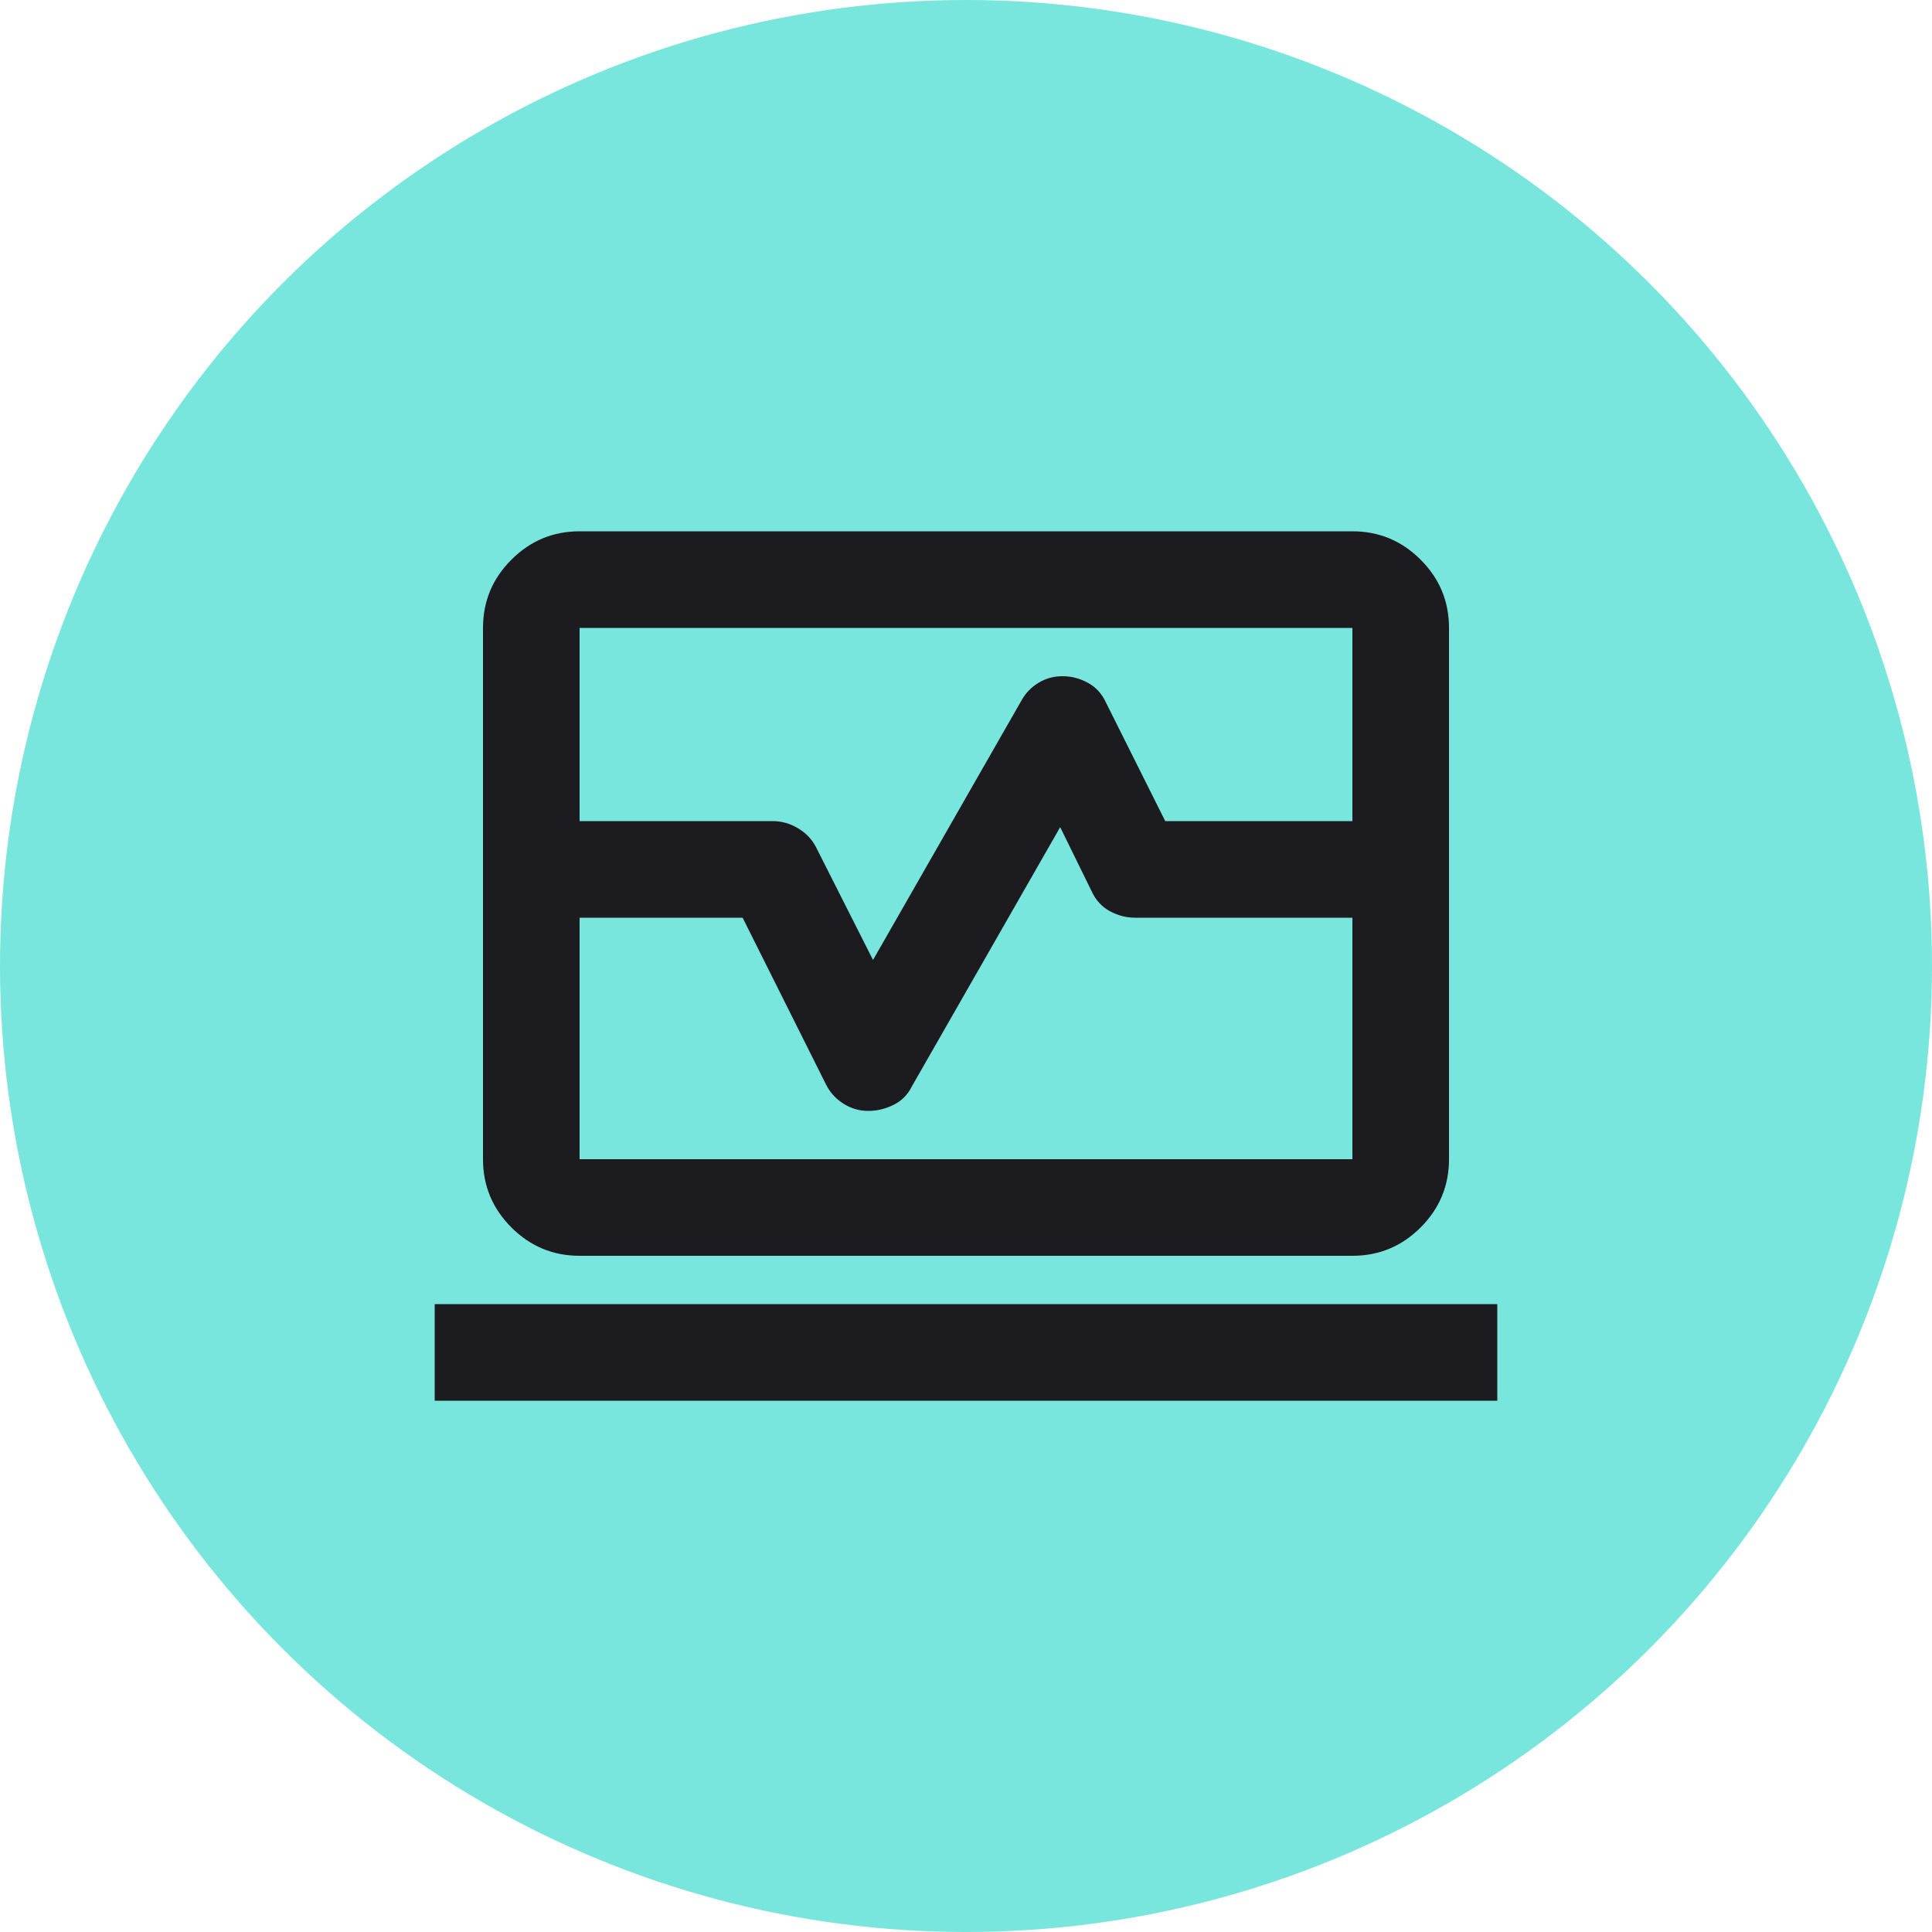
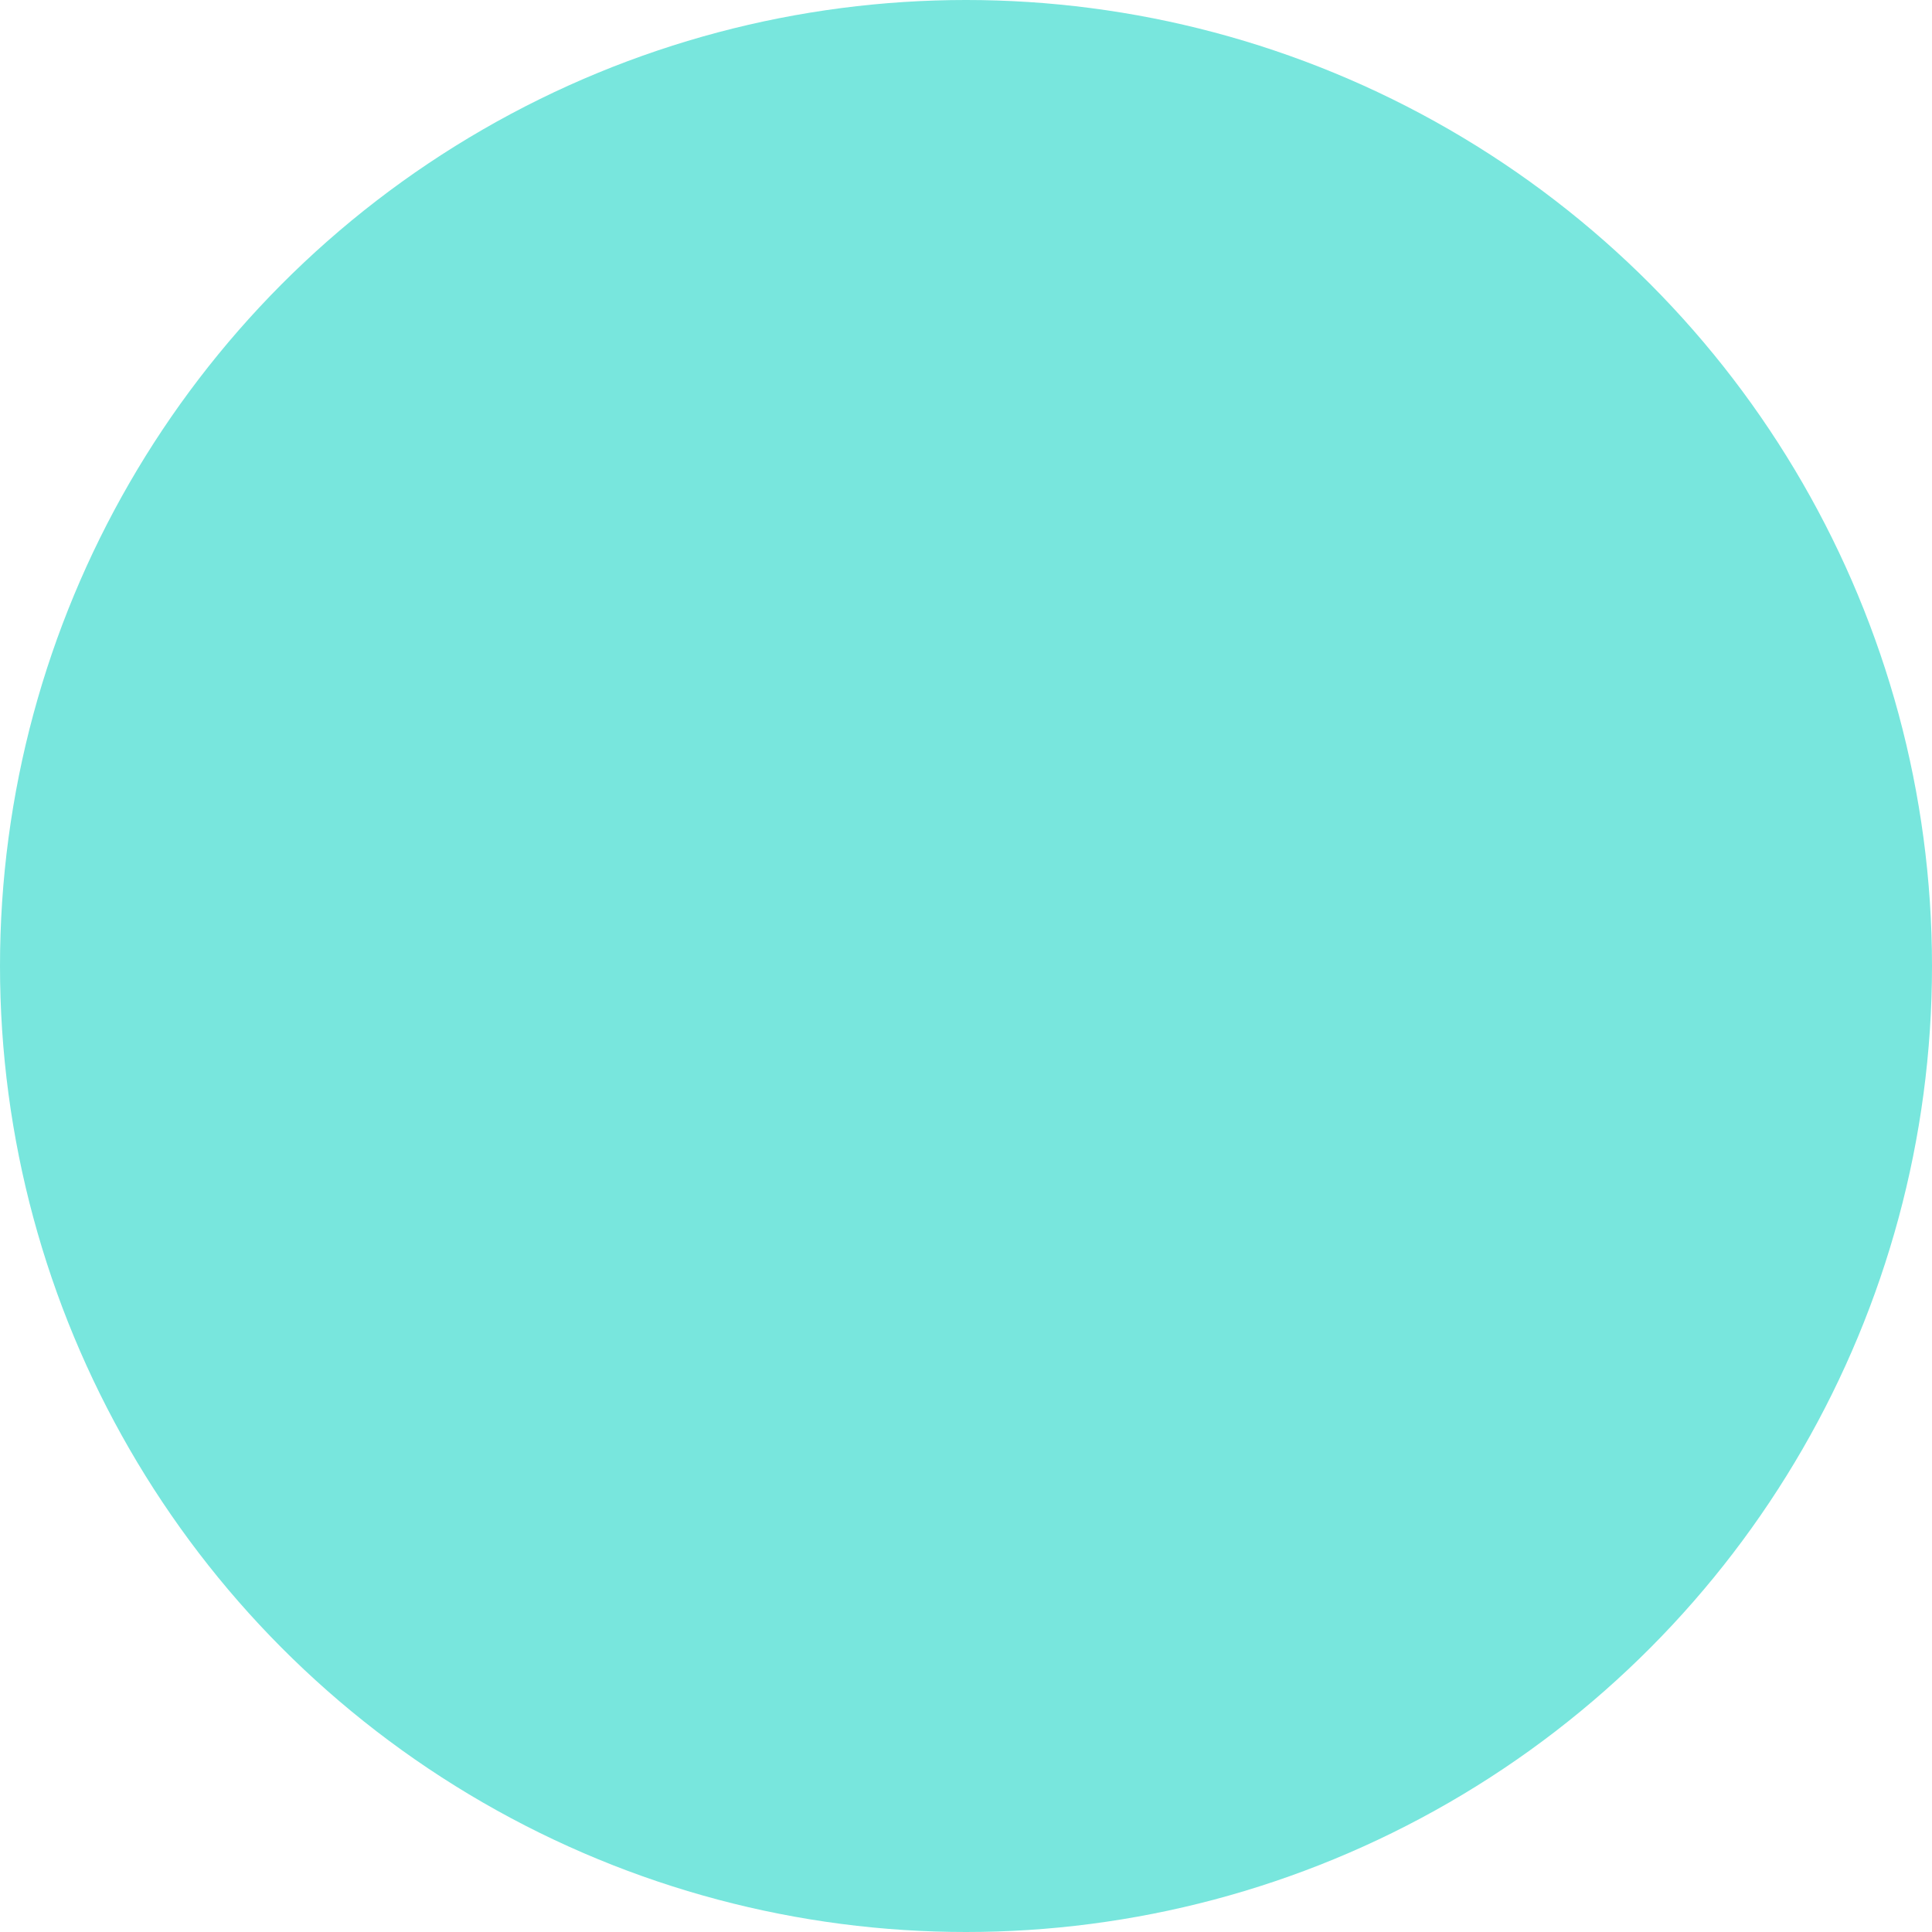
<svg xmlns="http://www.w3.org/2000/svg" width="40" height="40" viewBox="0 0 40 40" fill="none">
  <circle cx="20" cy="20" r="20" fill="#78E6DD" />
  <mask id="mask0_2132_10912" style="mask-type:alpha" maskUnits="userSpaceOnUse" x="8" y="8" width="24" height="24">
    <rect x="8" y="8" width="24" height="24" fill="#D9D9D9" />
  </mask>
  <g mask="url(#mask0_2132_10912)">
-     <path d="M10 17V13C10 12.45 10.196 11.979 10.588 11.588C10.979 11.196 11.45 11 12 11H28C28.55 11 29.021 11.196 29.413 11.588C29.804 11.979 30 12.45 30 13V17H28V13H12V17H10ZM12 26C11.45 26 10.979 25.804 10.588 25.413C10.196 25.021 10 24.55 10 24V19H12V24H28V19H30V24C30 24.55 29.804 25.021 29.413 25.413C29.021 25.804 28.55 26 28 26H12ZM9 29V27H31V29H9ZM10 19V17H16C16.183 17 16.358 17.05 16.525 17.15C16.692 17.25 16.817 17.383 16.9 17.55L18.075 19.875L21.15 14.5C21.233 14.35 21.35 14.229 21.5 14.137C21.65 14.046 21.817 14 22 14C22.183 14 22.358 14.046 22.525 14.137C22.692 14.229 22.817 14.367 22.9 14.55L24.125 17H30V19H23.5C23.317 19 23.142 18.954 22.975 18.863C22.808 18.771 22.683 18.633 22.6 18.45L21.95 17.125L18.875 22.5C18.792 22.667 18.667 22.792 18.5 22.875C18.333 22.958 18.158 23 17.975 23C17.792 23 17.621 22.95 17.462 22.85C17.304 22.75 17.183 22.617 17.1 22.45L15.375 19H10Z" fill="#1C1B1F" />
-   </g>
+     </g>
</svg>